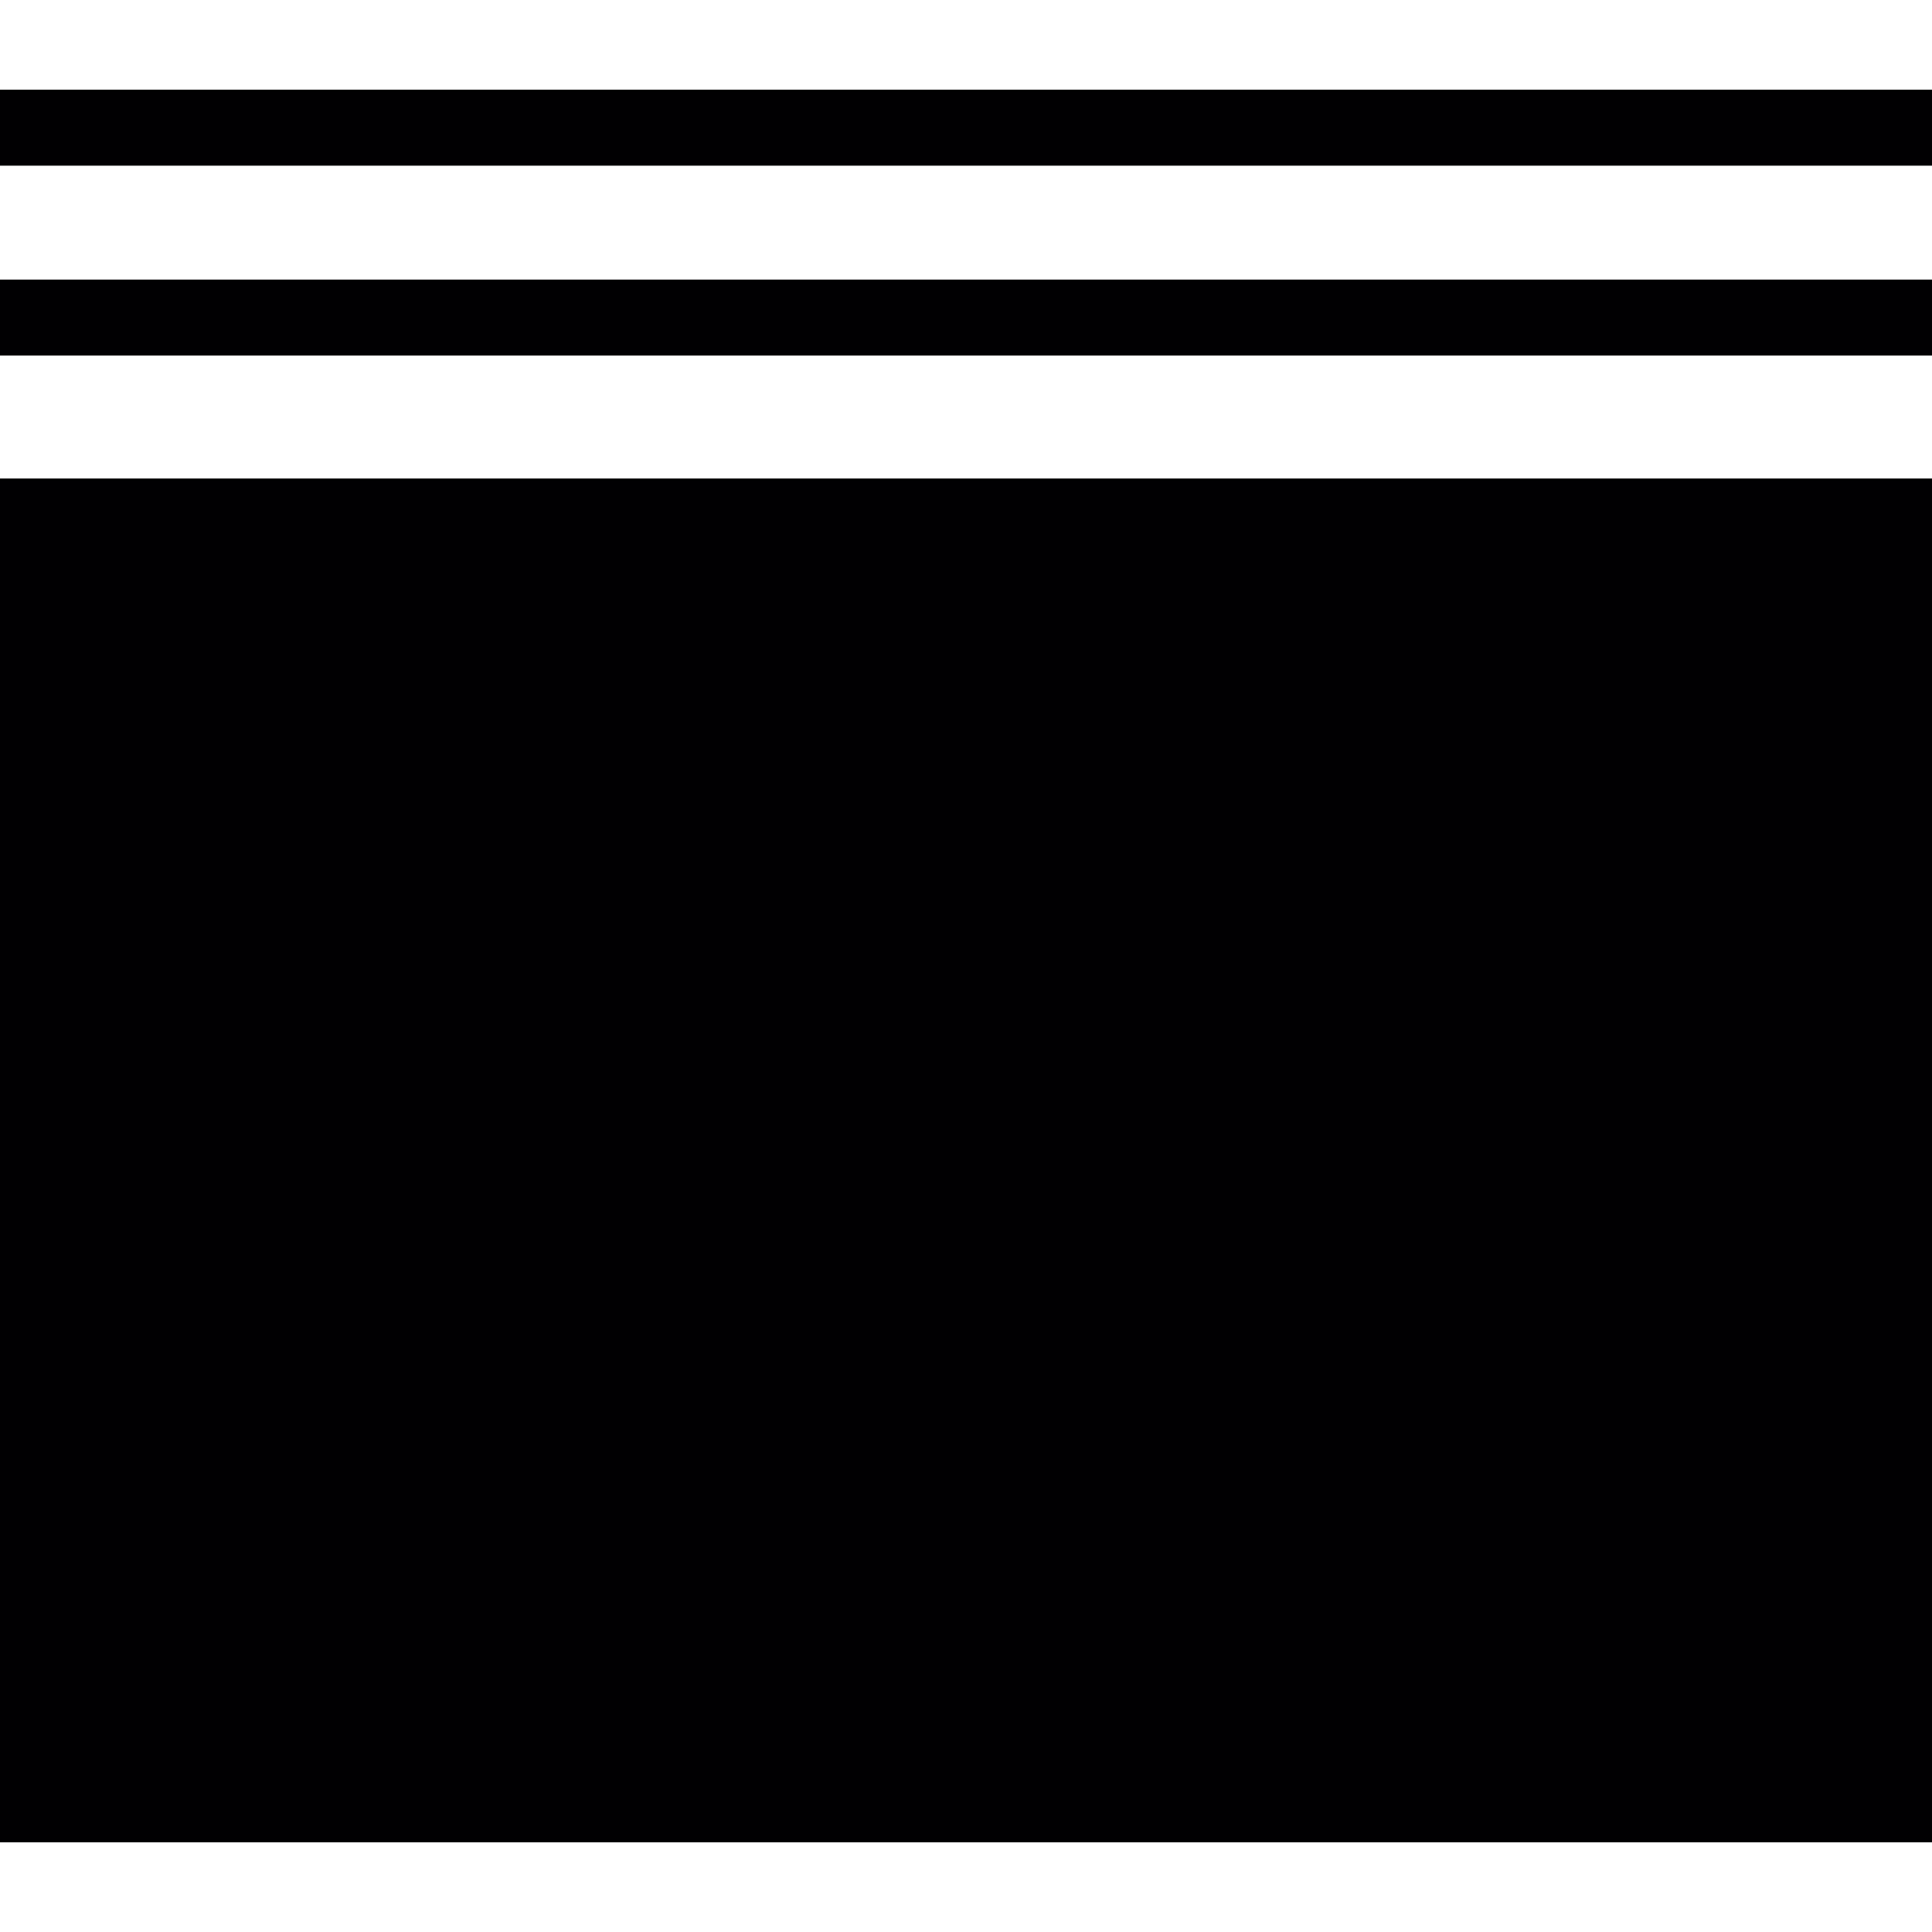
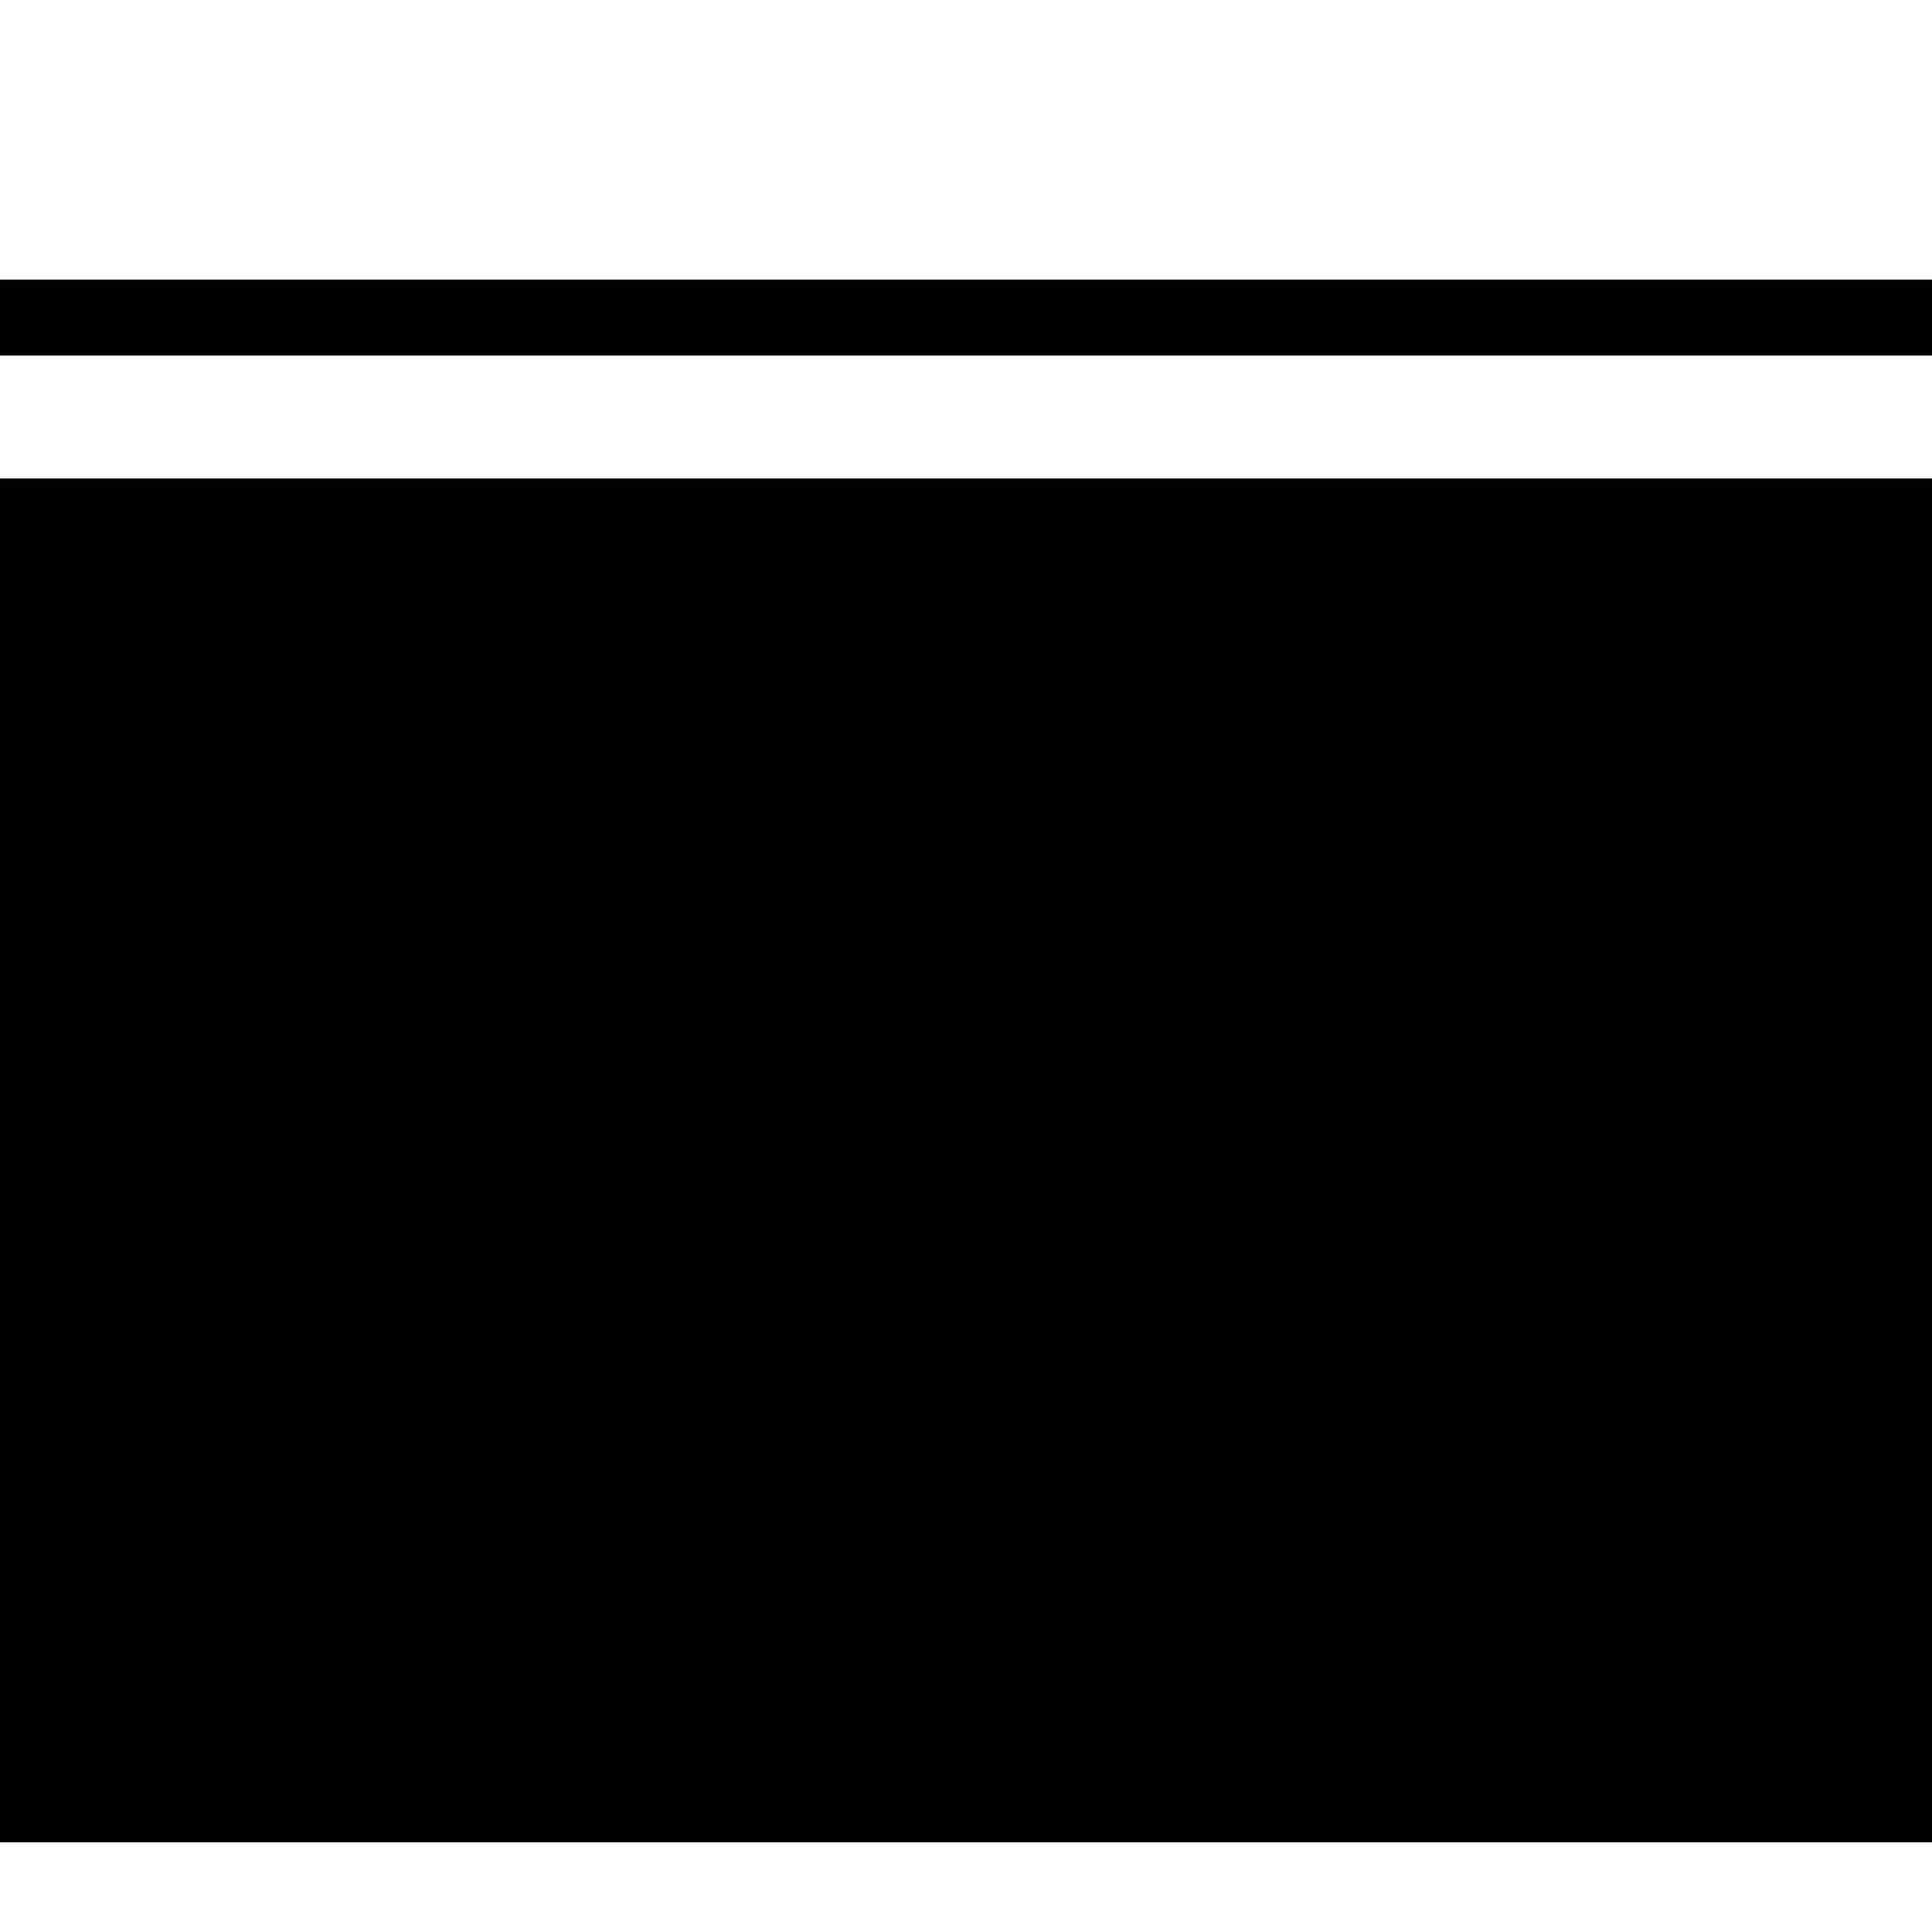
<svg xmlns="http://www.w3.org/2000/svg" version="1.1" id="Capa_1" x="0px" y="0px" viewBox="0 0 303.565 303.565" style="enable-background:new 0 0 303.565 303.565;" xml:space="preserve">
  <g>
    <g>
      <path style="fill:#010002;" d="M303.565,289.468H0V75.186h303.565V289.468z" />
    </g>
    <g>
      <rect x="0" y="43.931" style="fill:#010002;" width="303.565" height="11.934" />
    </g>
    <g>
-       <rect x="0" y="14.097" style="fill:#010002;" width="303.565" height="11.934" />
-     </g>
+       </g>
  </g>
  <g>
</g>
  <g>
</g>
  <g>
</g>
  <g>
</g>
  <g>
</g>
  <g>
</g>
  <g>
</g>
  <g>
</g>
  <g>
</g>
  <g>
</g>
  <g>
</g>
  <g>
</g>
  <g>
</g>
  <g>
</g>
  <g>
</g>
</svg>